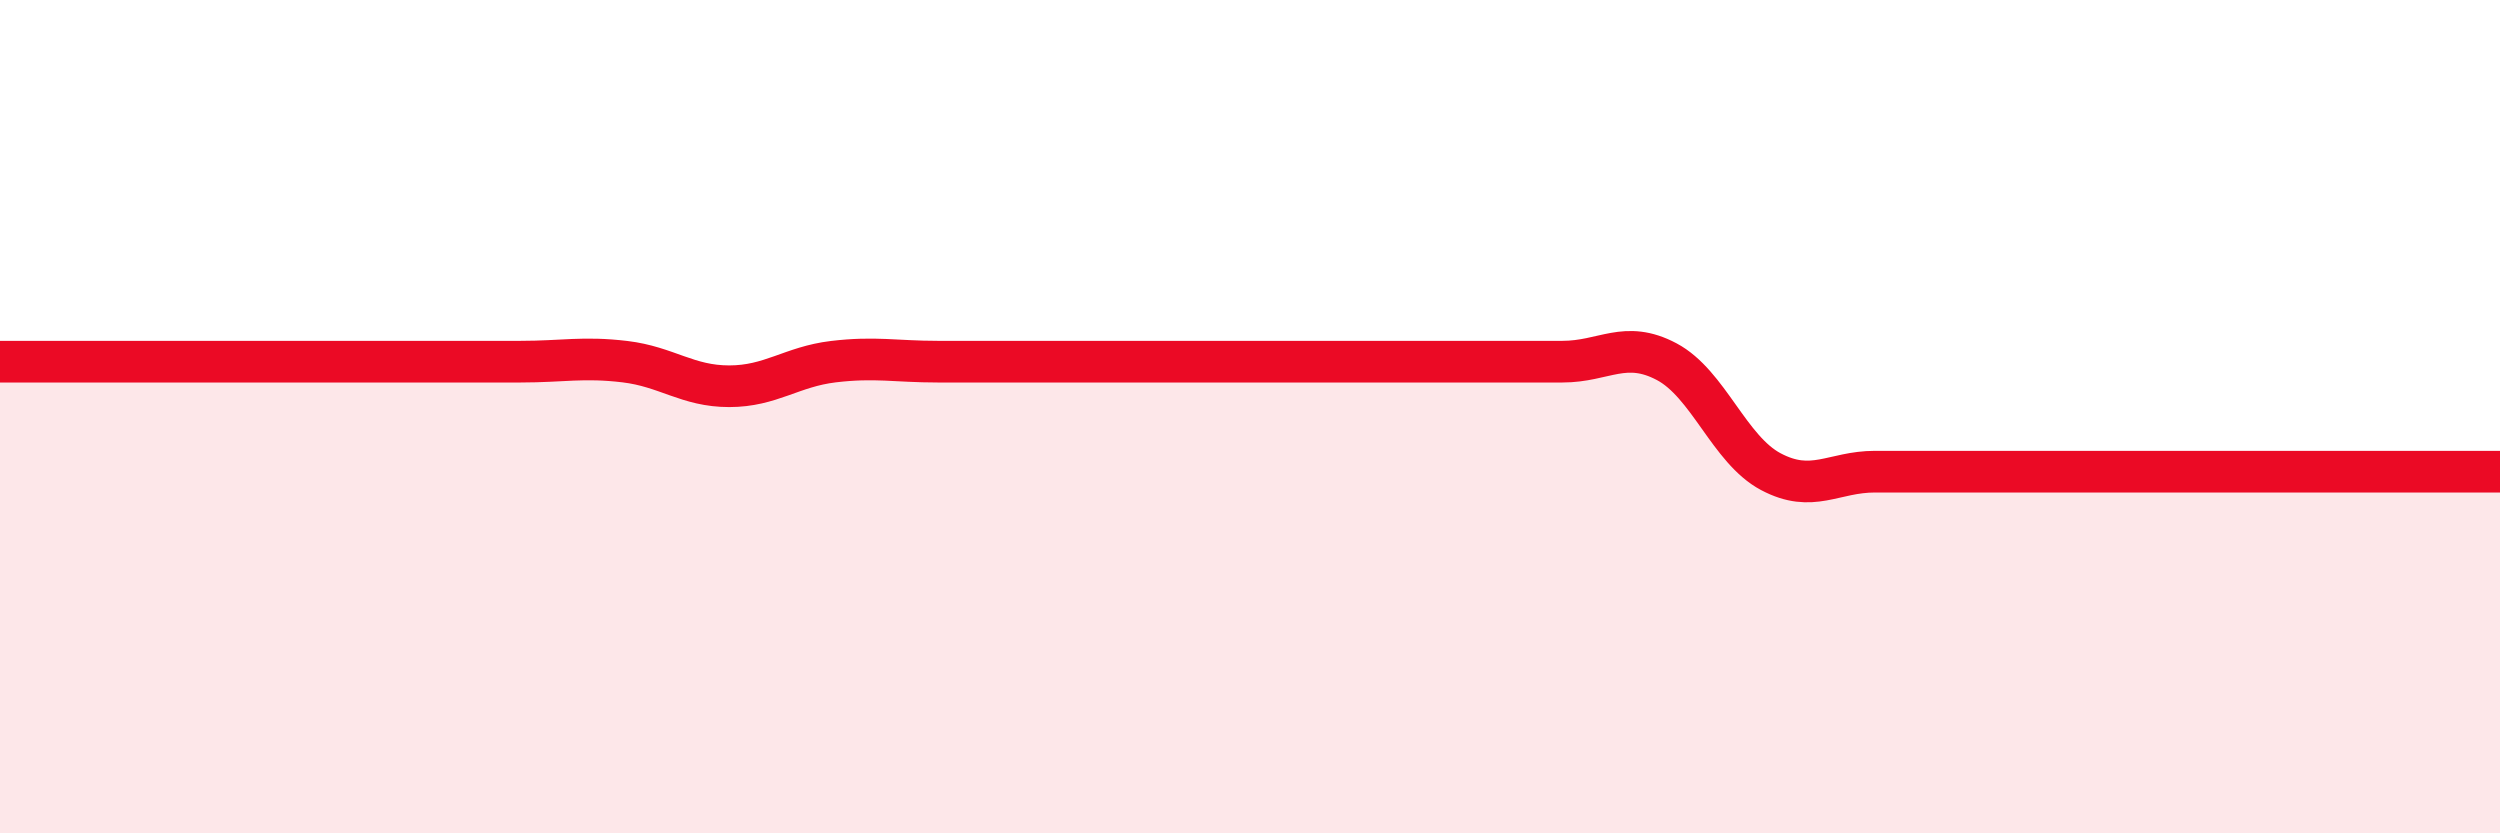
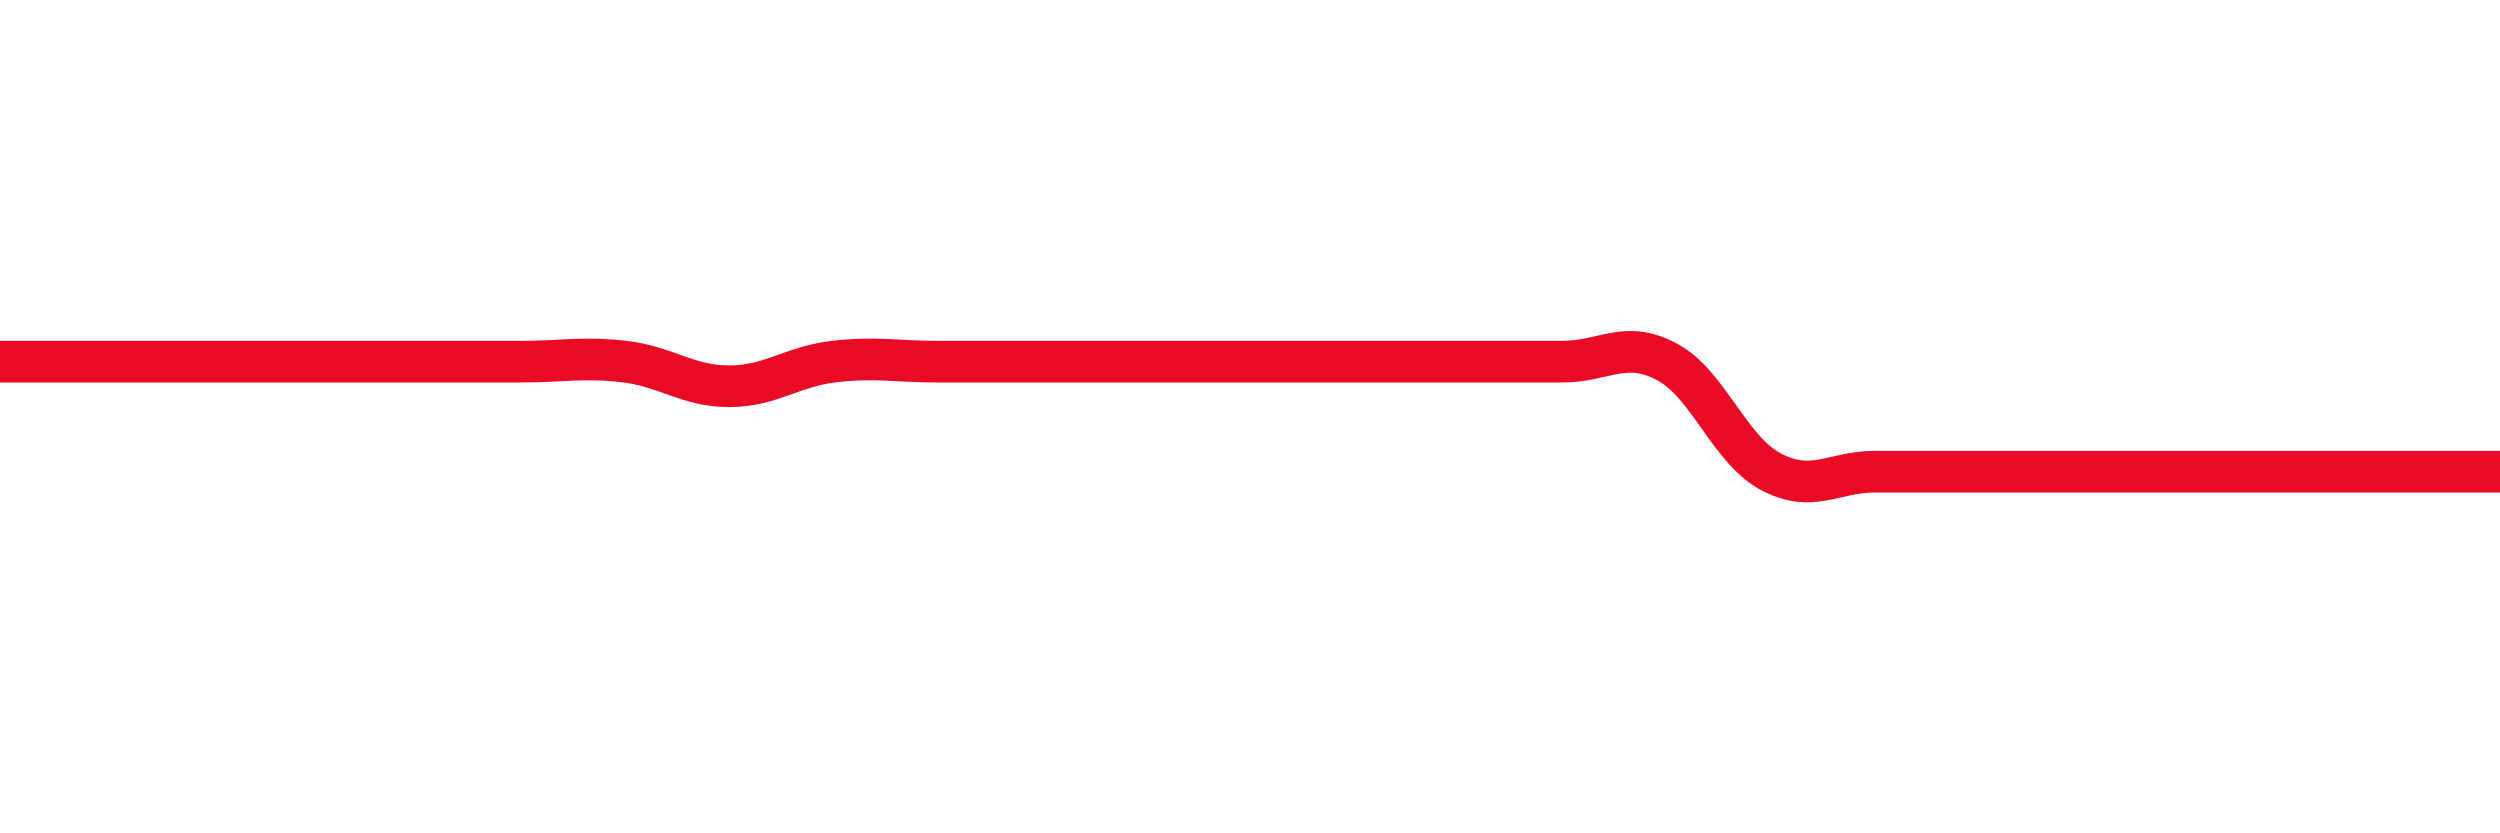
<svg xmlns="http://www.w3.org/2000/svg" width="60" height="20" viewBox="0 0 60 20">
-   <path d="M 0,8.68 C 0.5,8.68 1.5,8.68 2.5,8.68 C 3.5,8.68 4,8.68 5,8.68 C 6,8.68 6.5,8.68 7.5,8.68 C 8.5,8.68 9,8.68 10,8.68 C 11,8.68 11.5,8.68 12.5,8.68 C 13.5,8.68 14,8.56 15,8.68 C 16,8.8 16.5,9.27 17.5,9.27 C 18.5,9.27 19,8.8 20,8.68 C 21,8.56 21.5,8.68 22.5,8.68 C 23.5,8.68 24,8.68 25,8.68 C 26,8.68 26.5,8.68 27.5,8.68 C 28.5,8.68 29,8.68 30,8.68 C 31,8.68 31.5,8.68 32.5,8.68 C 33.5,8.68 34,8.68 35,8.68 C 36,8.68 36.5,8.68 37.5,8.68 C 38.5,8.68 39,8.15 40,8.68 C 41,9.21 41.5,10.79 42.5,11.32 C 43.5,11.85 44,11.32 45,11.32 C 46,11.32 46.5,11.32 47.5,11.32 C 48.5,11.32 49,11.32 50,11.32 C 51,11.32 51.5,11.32 52.5,11.32 C 53.5,11.32 53.5,11.32 55,11.32 C 56.5,11.32 59,11.32 60,11.32L60 20L0 20Z" fill="#EB0A25" opacity="0.1" stroke-linecap="round" stroke-linejoin="round" />
  <path d="M 0,8.68 C 0.5,8.68 1.5,8.68 2.5,8.68 C 3.5,8.68 4,8.68 5,8.68 C 6,8.68 6.5,8.68 7.5,8.68 C 8.5,8.68 9,8.68 10,8.68 C 11,8.68 11.5,8.68 12.5,8.68 C 13.5,8.68 14,8.56 15,8.68 C 16,8.8 16.5,9.27 17.5,9.27 C 18.5,9.27 19,8.8 20,8.68 C 21,8.56 21.5,8.68 22.5,8.68 C 23.5,8.68 24,8.68 25,8.68 C 26,8.68 26.5,8.68 27.5,8.68 C 28.5,8.68 29,8.68 30,8.68 C 31,8.68 31.5,8.68 32.5,8.68 C 33.5,8.68 34,8.68 35,8.68 C 36,8.68 36.5,8.68 37.5,8.68 C 38.5,8.68 39,8.15 40,8.68 C 41,9.21 41.5,10.79 42.5,11.32 C 43.5,11.85 44,11.32 45,11.32 C 46,11.32 46.5,11.32 47.5,11.32 C 48.5,11.32 49,11.32 50,11.32 C 51,11.32 51.5,11.32 52.5,11.32 C 53.5,11.32 53.5,11.32 55,11.32 C 56.5,11.32 59,11.32 60,11.32" stroke="#EB0A25" stroke-width="1" fill="none" stroke-linecap="round" stroke-linejoin="round" />
</svg>